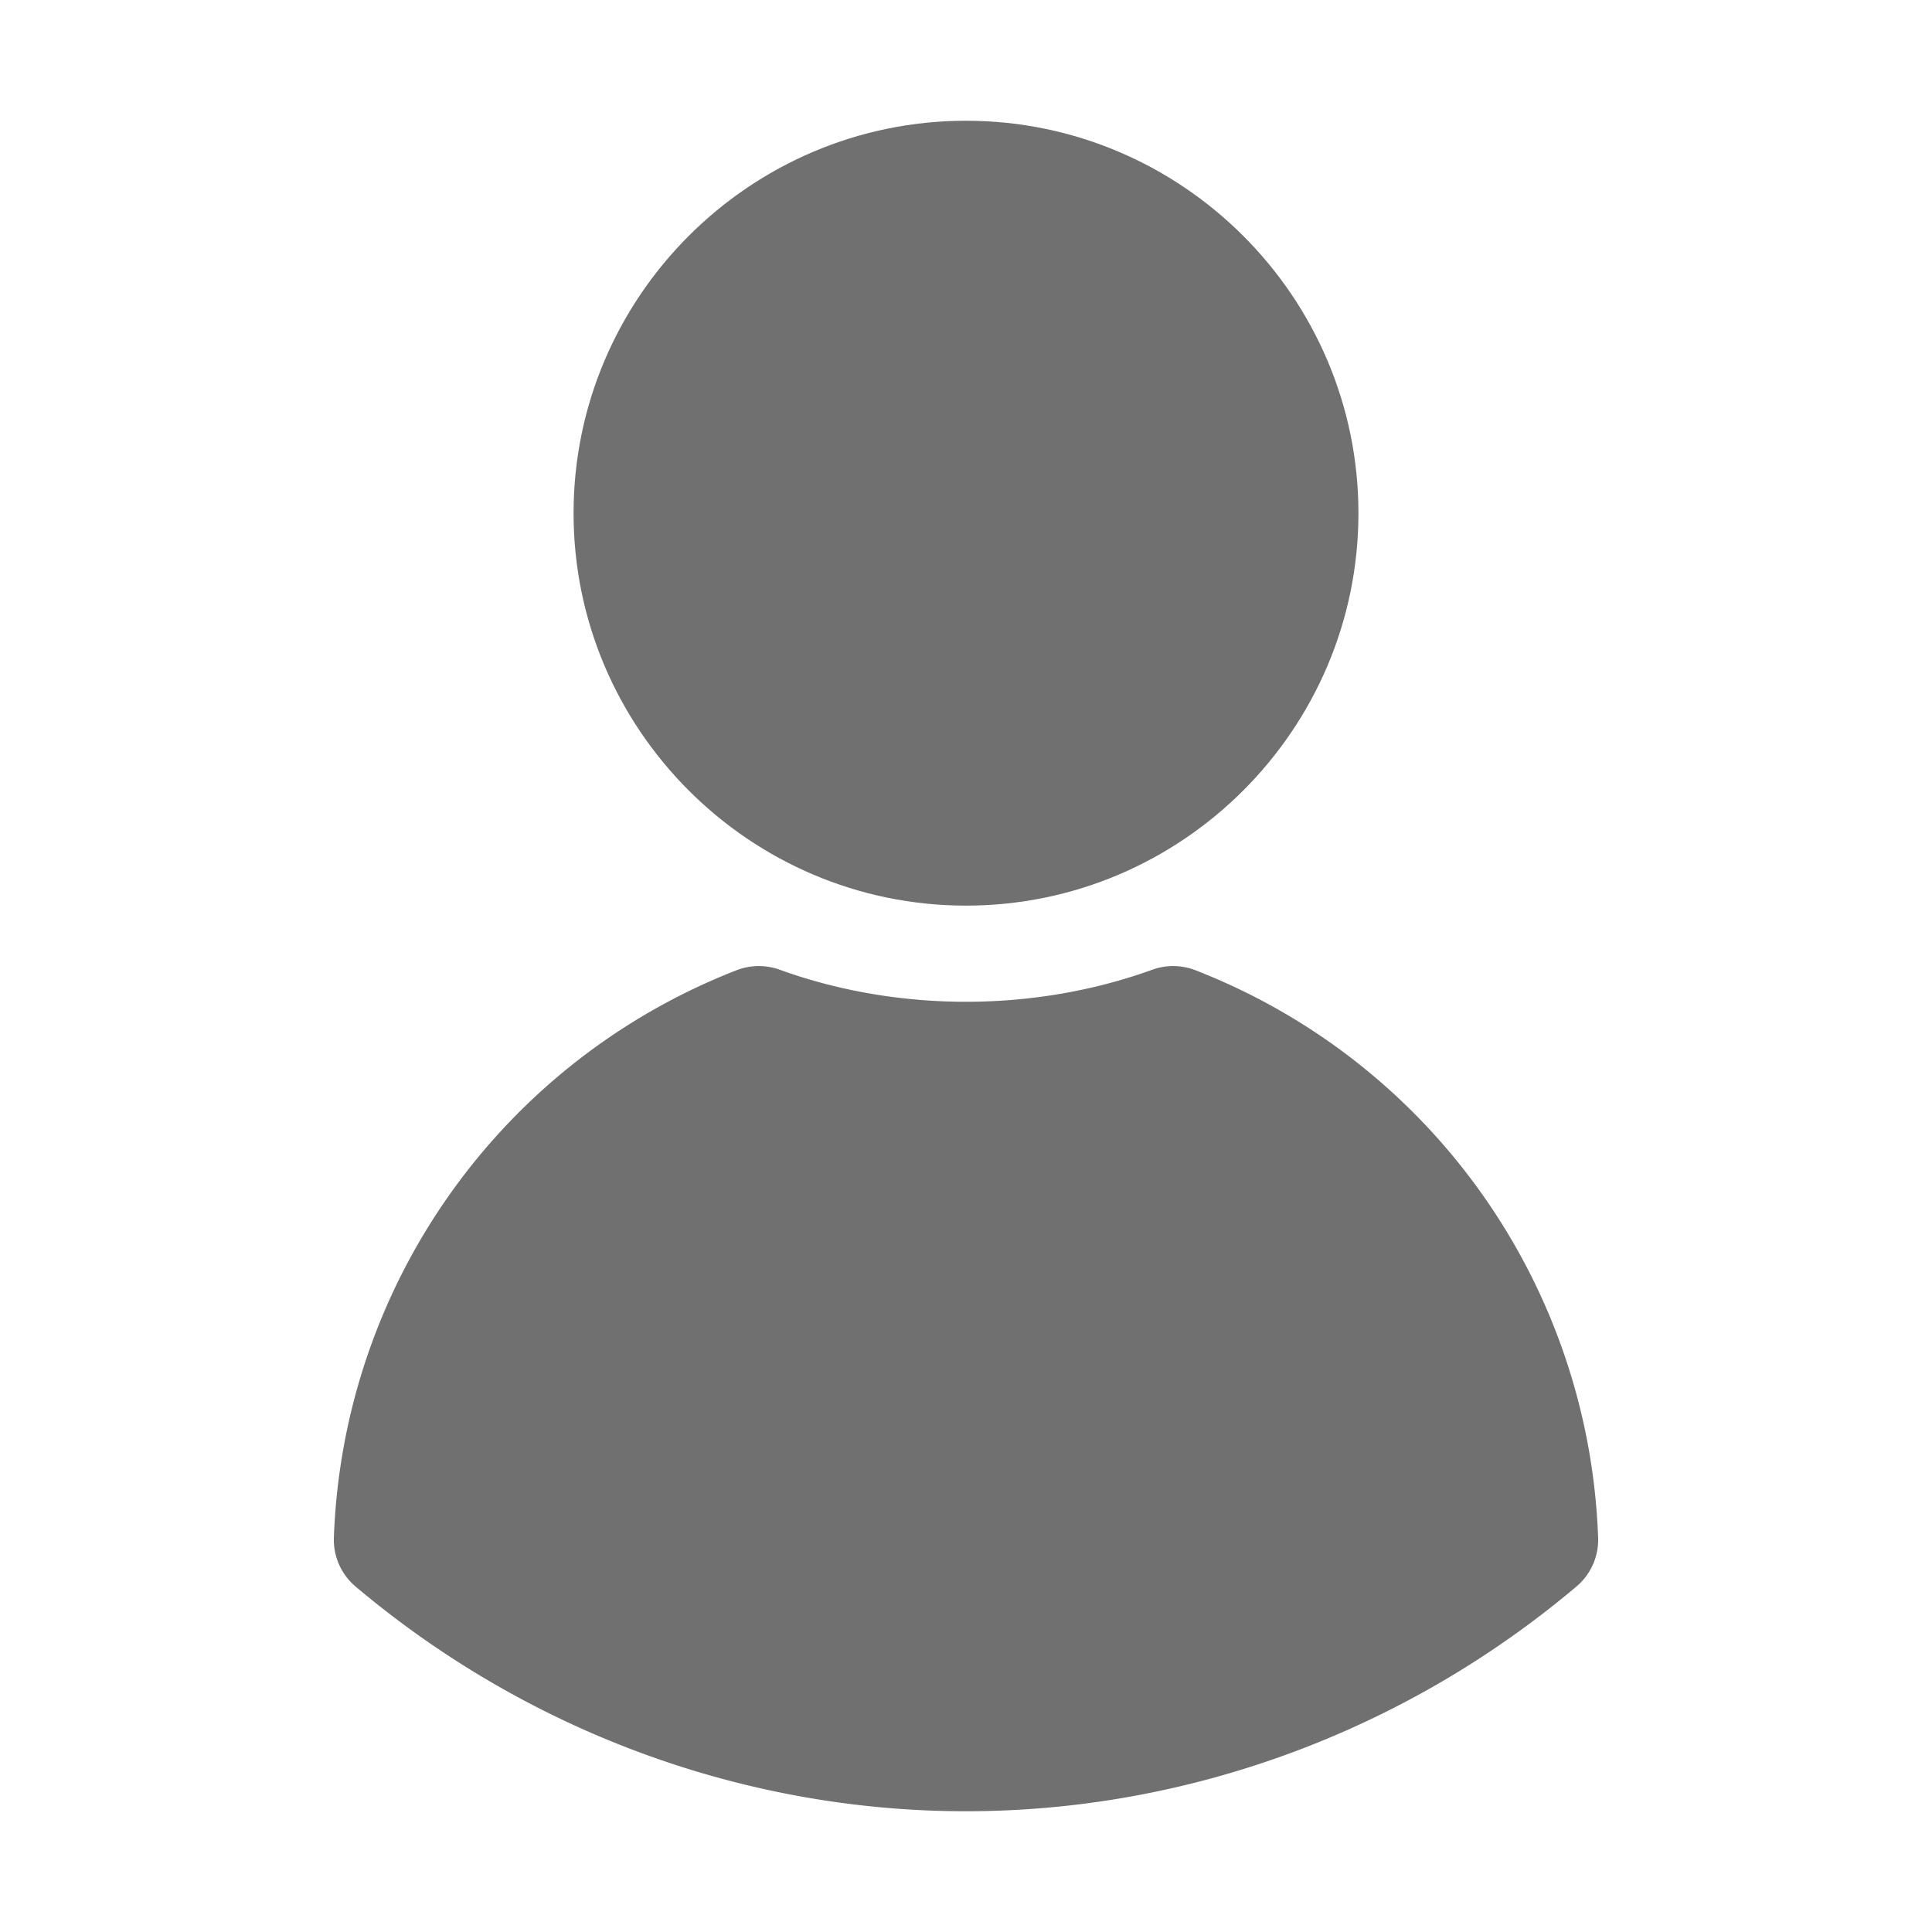
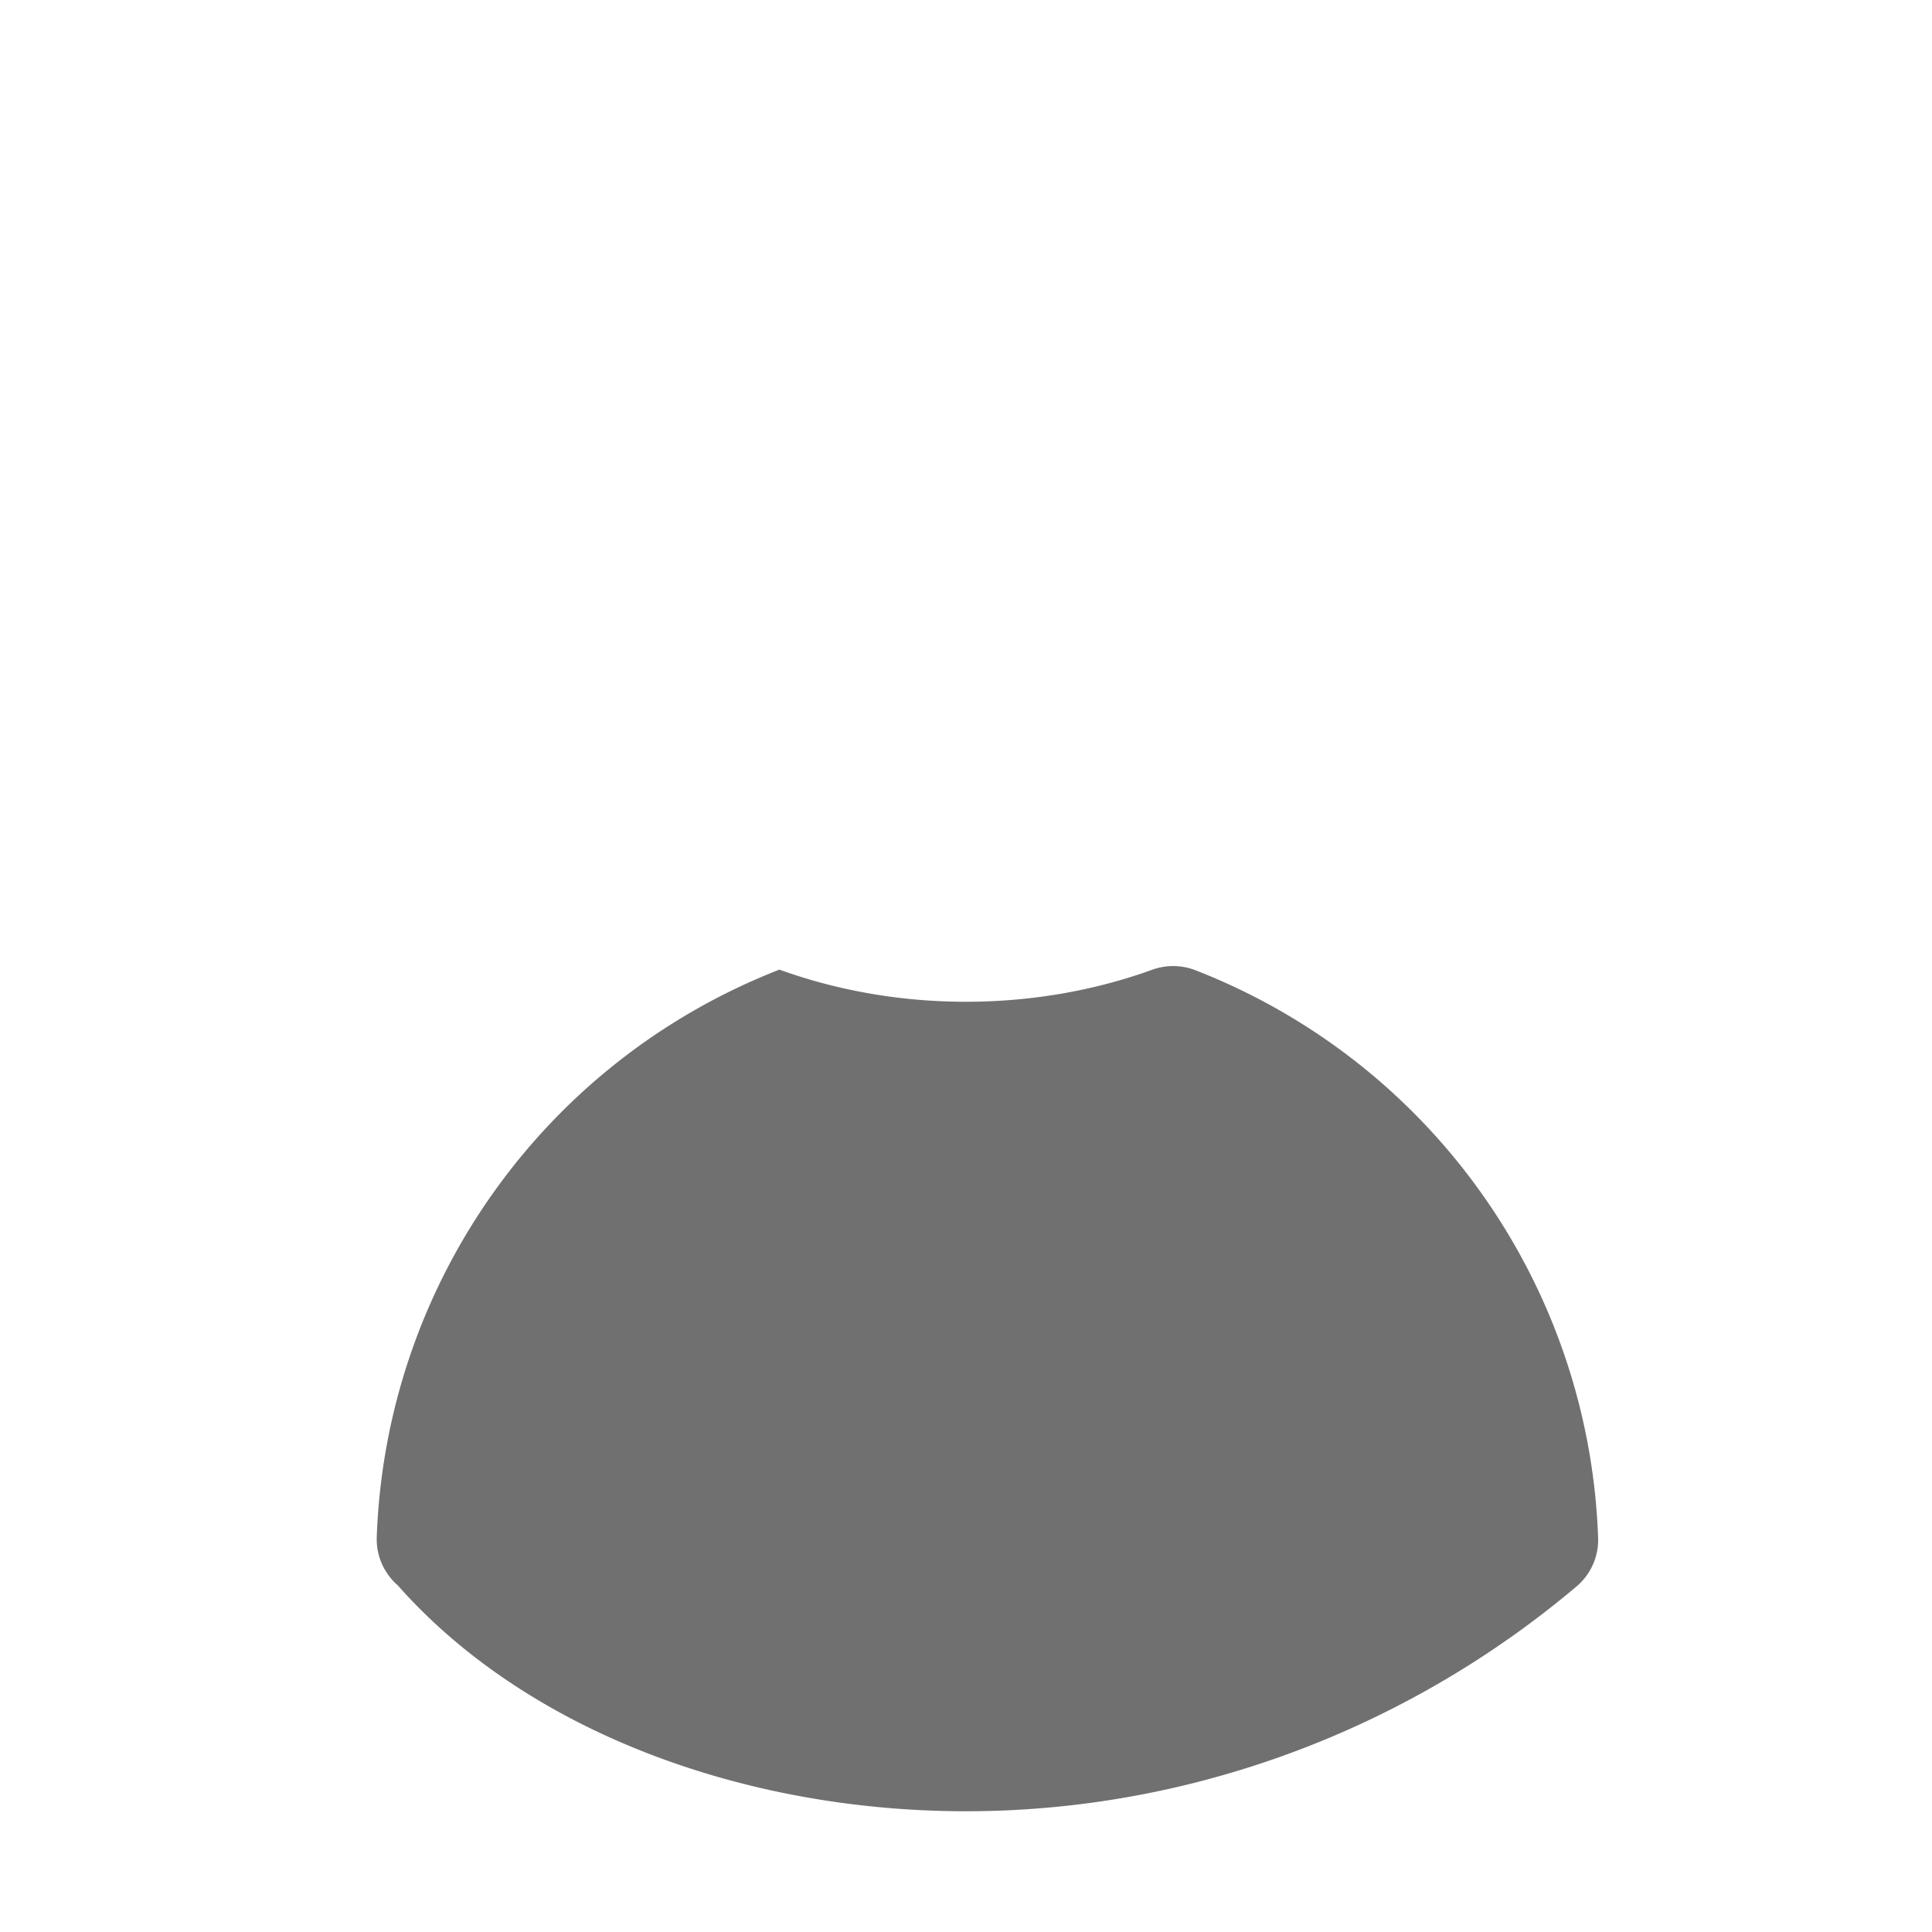
<svg xmlns="http://www.w3.org/2000/svg" version="1.1" width="512" height="512" x="0" y="0" viewBox="0 0 32 32" style="enable-background:new 0 0 512 512" xml:space="preserve" class="">
  <g>
-     <path fill="#707070" d="M16 2c-3.58 0-6.5 2.92-6.5 6.5S12.42 15 16 15s6.5-2.92 6.5-6.5S19.58 2 16 2z" opacity="1" data-original="#a4b2bf" class="" />
-     <path fill="#707070" d="M19.8 16.07a1.02 1.02 0 0 0-.71-.01c-1.96.71-4.22.71-6.18 0a1.02 1.02 0 0 0-.71.01c-3.9 1.52-6.52 5.21-6.67 9.4-.01.31.12.6.35.8C8.72 28.67 12.31 30 16 30s7.28-1.33 10.12-3.73c.23-.2.36-.49.35-.8-.15-4.19-2.77-7.88-6.67-9.4z" opacity="1" data-original="#314150" class="" />
+     <path fill="#707070" d="M19.8 16.07a1.02 1.02 0 0 0-.71-.01c-1.96.71-4.22.71-6.18 0c-3.9 1.52-6.52 5.21-6.67 9.4-.01.31.12.6.35.8C8.72 28.67 12.31 30 16 30s7.28-1.33 10.12-3.73c.23-.2.36-.49.35-.8-.15-4.19-2.77-7.88-6.67-9.4z" opacity="1" data-original="#314150" class="" />
  </g>
</svg>